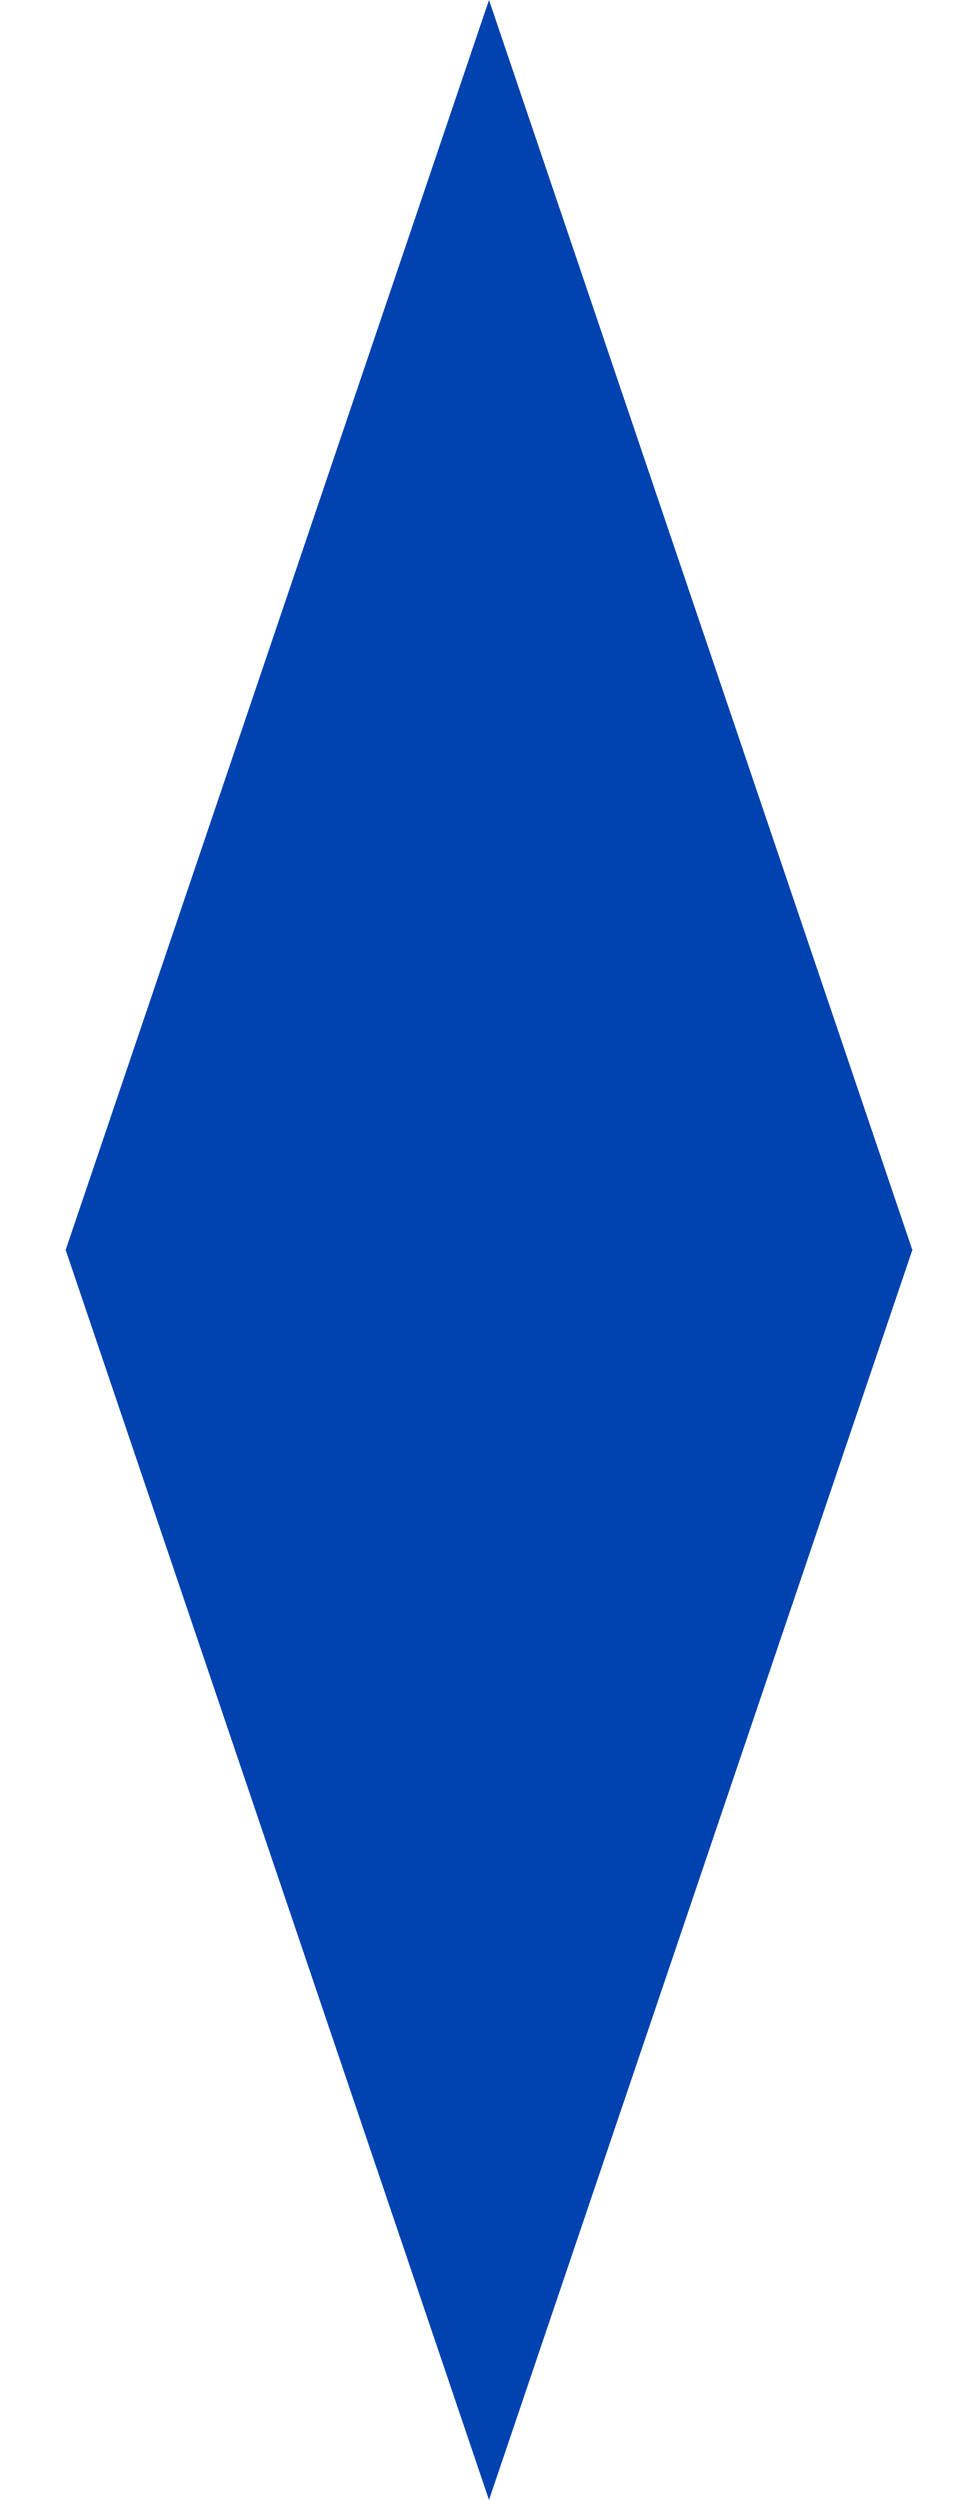
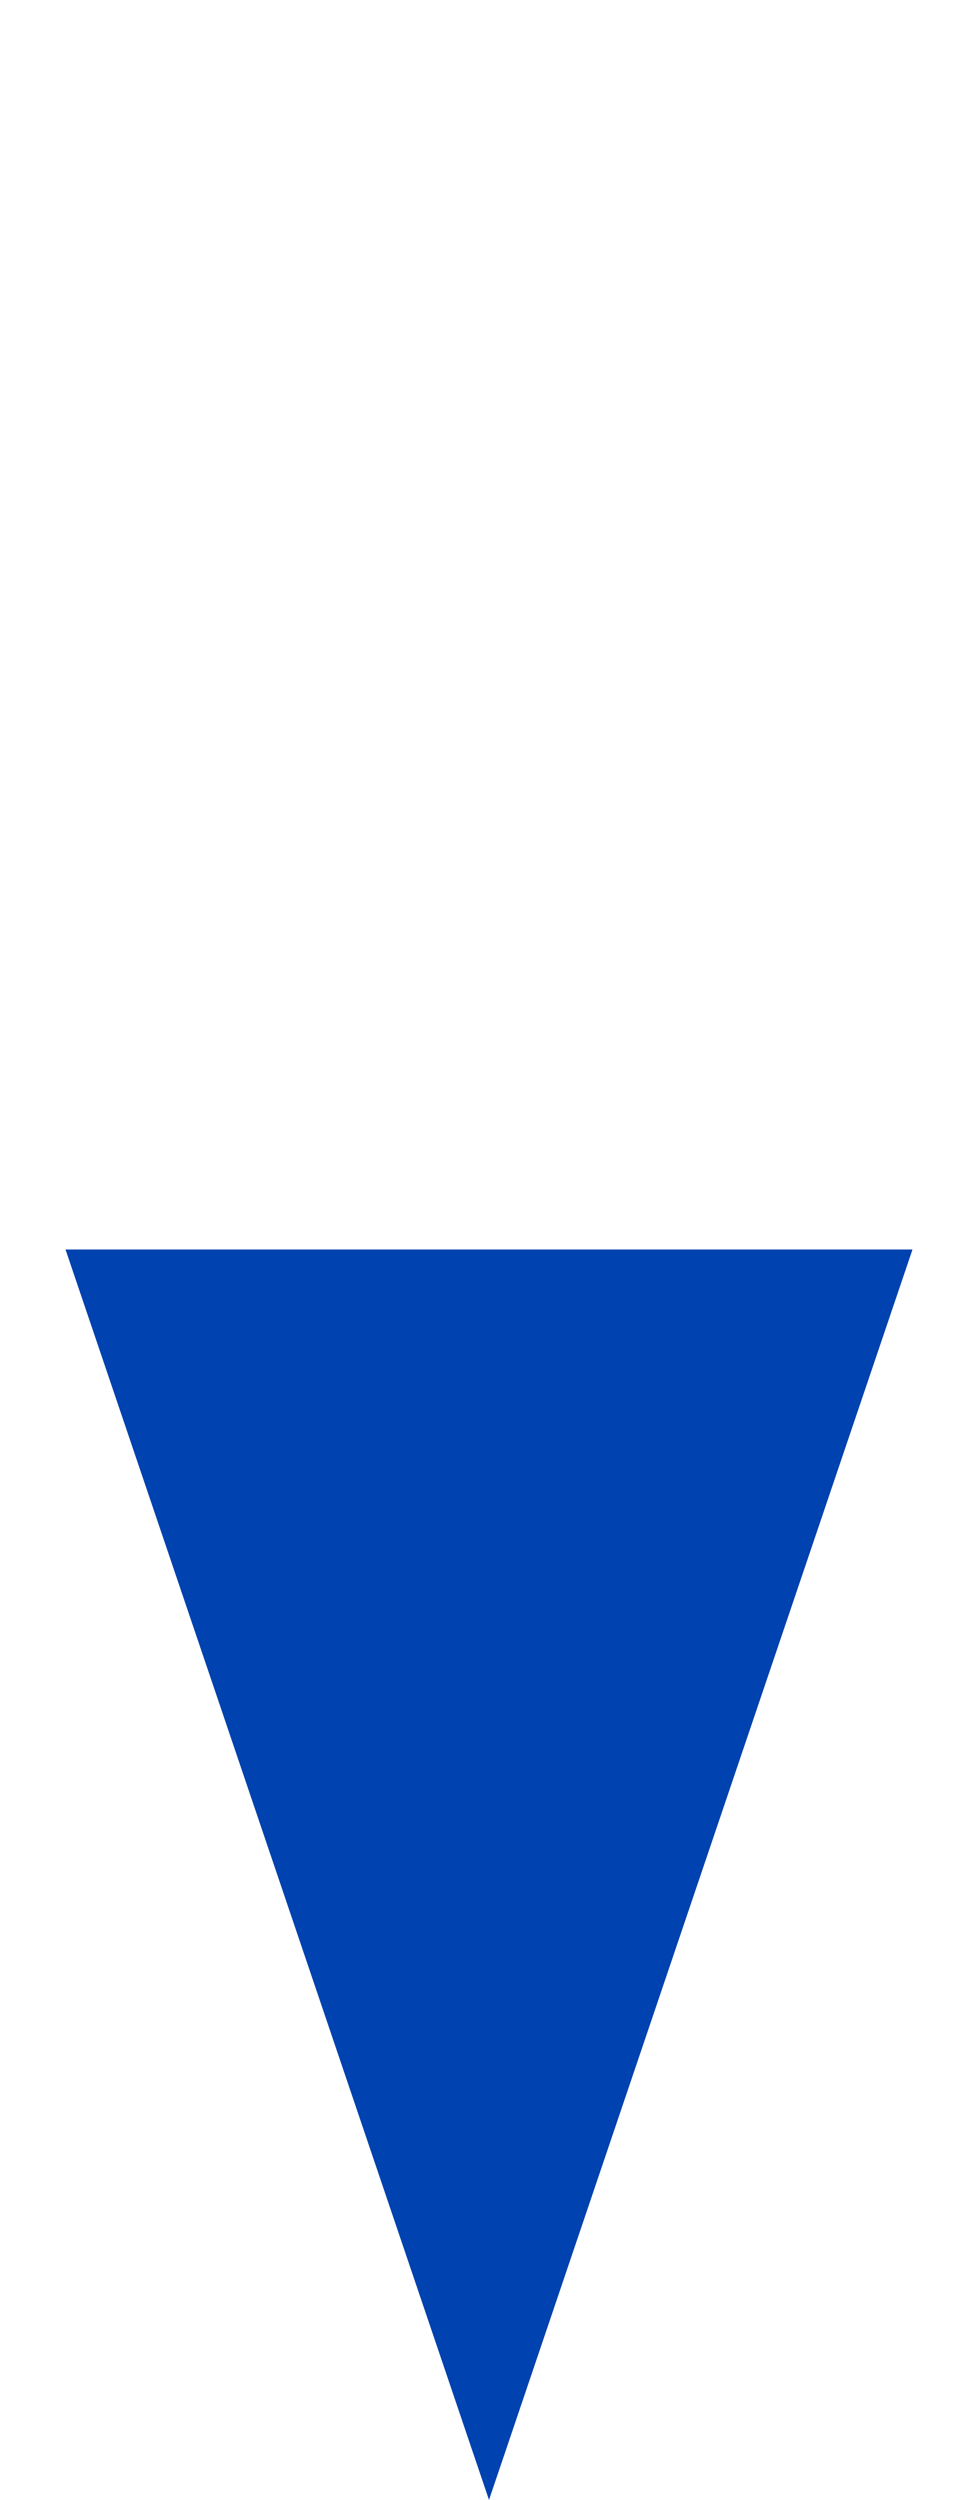
<svg xmlns="http://www.w3.org/2000/svg" width="543" height="1387" viewBox="0 0 543 1387" fill="none">
-   <path d="M271.5 0L506.626 693.75H36.374L271.5 0Z" fill="#0042AF" />
-   <path d="M271.5 1387L506.626 693.25H36.374L271.5 1387Z" fill="#0042AF" />
+   <path d="M271.5 1387L506.626 693.25H36.374L271.5 1387" fill="#0042AF" />
</svg>